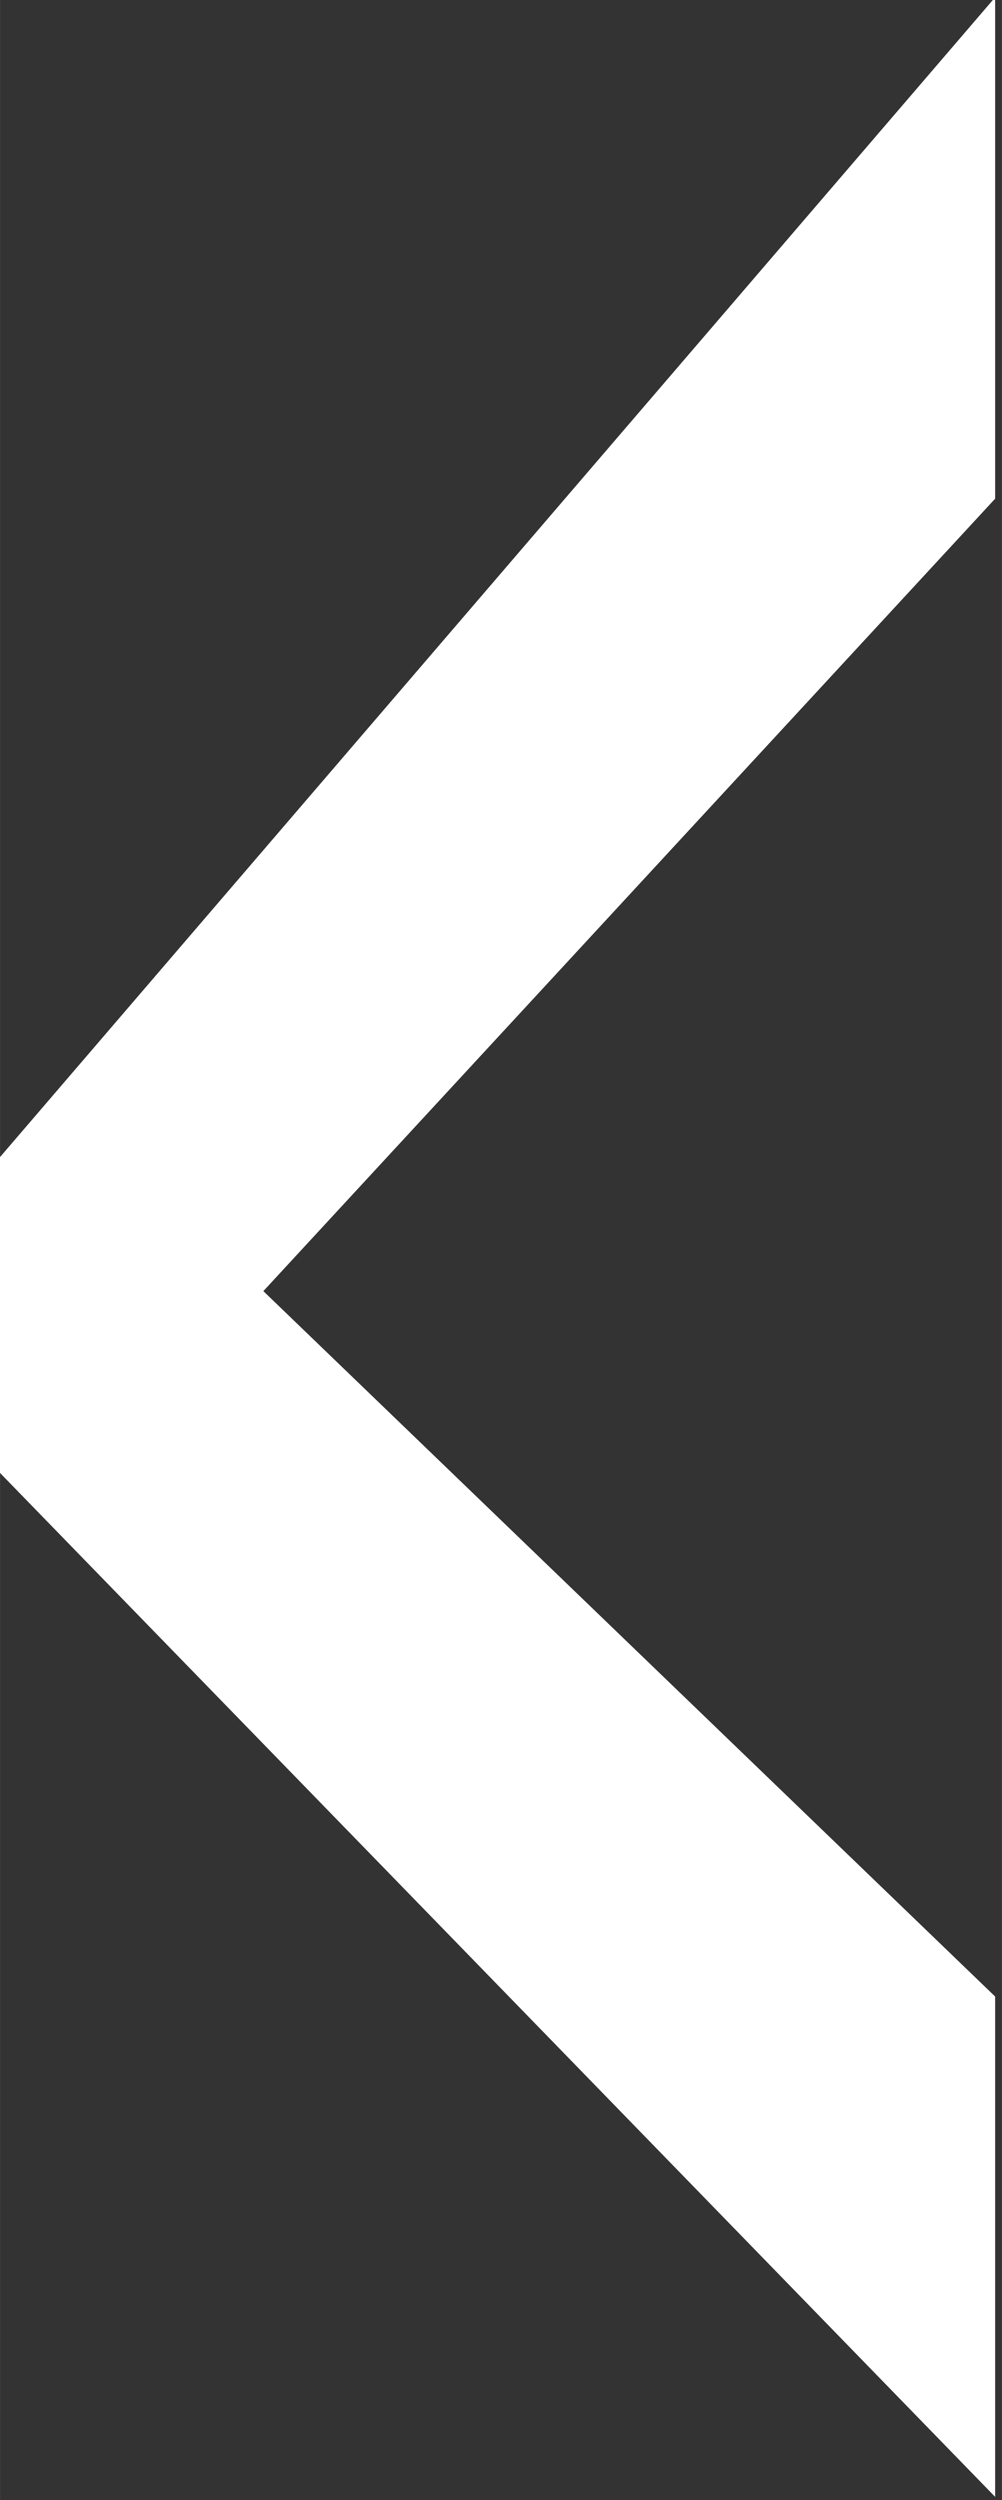
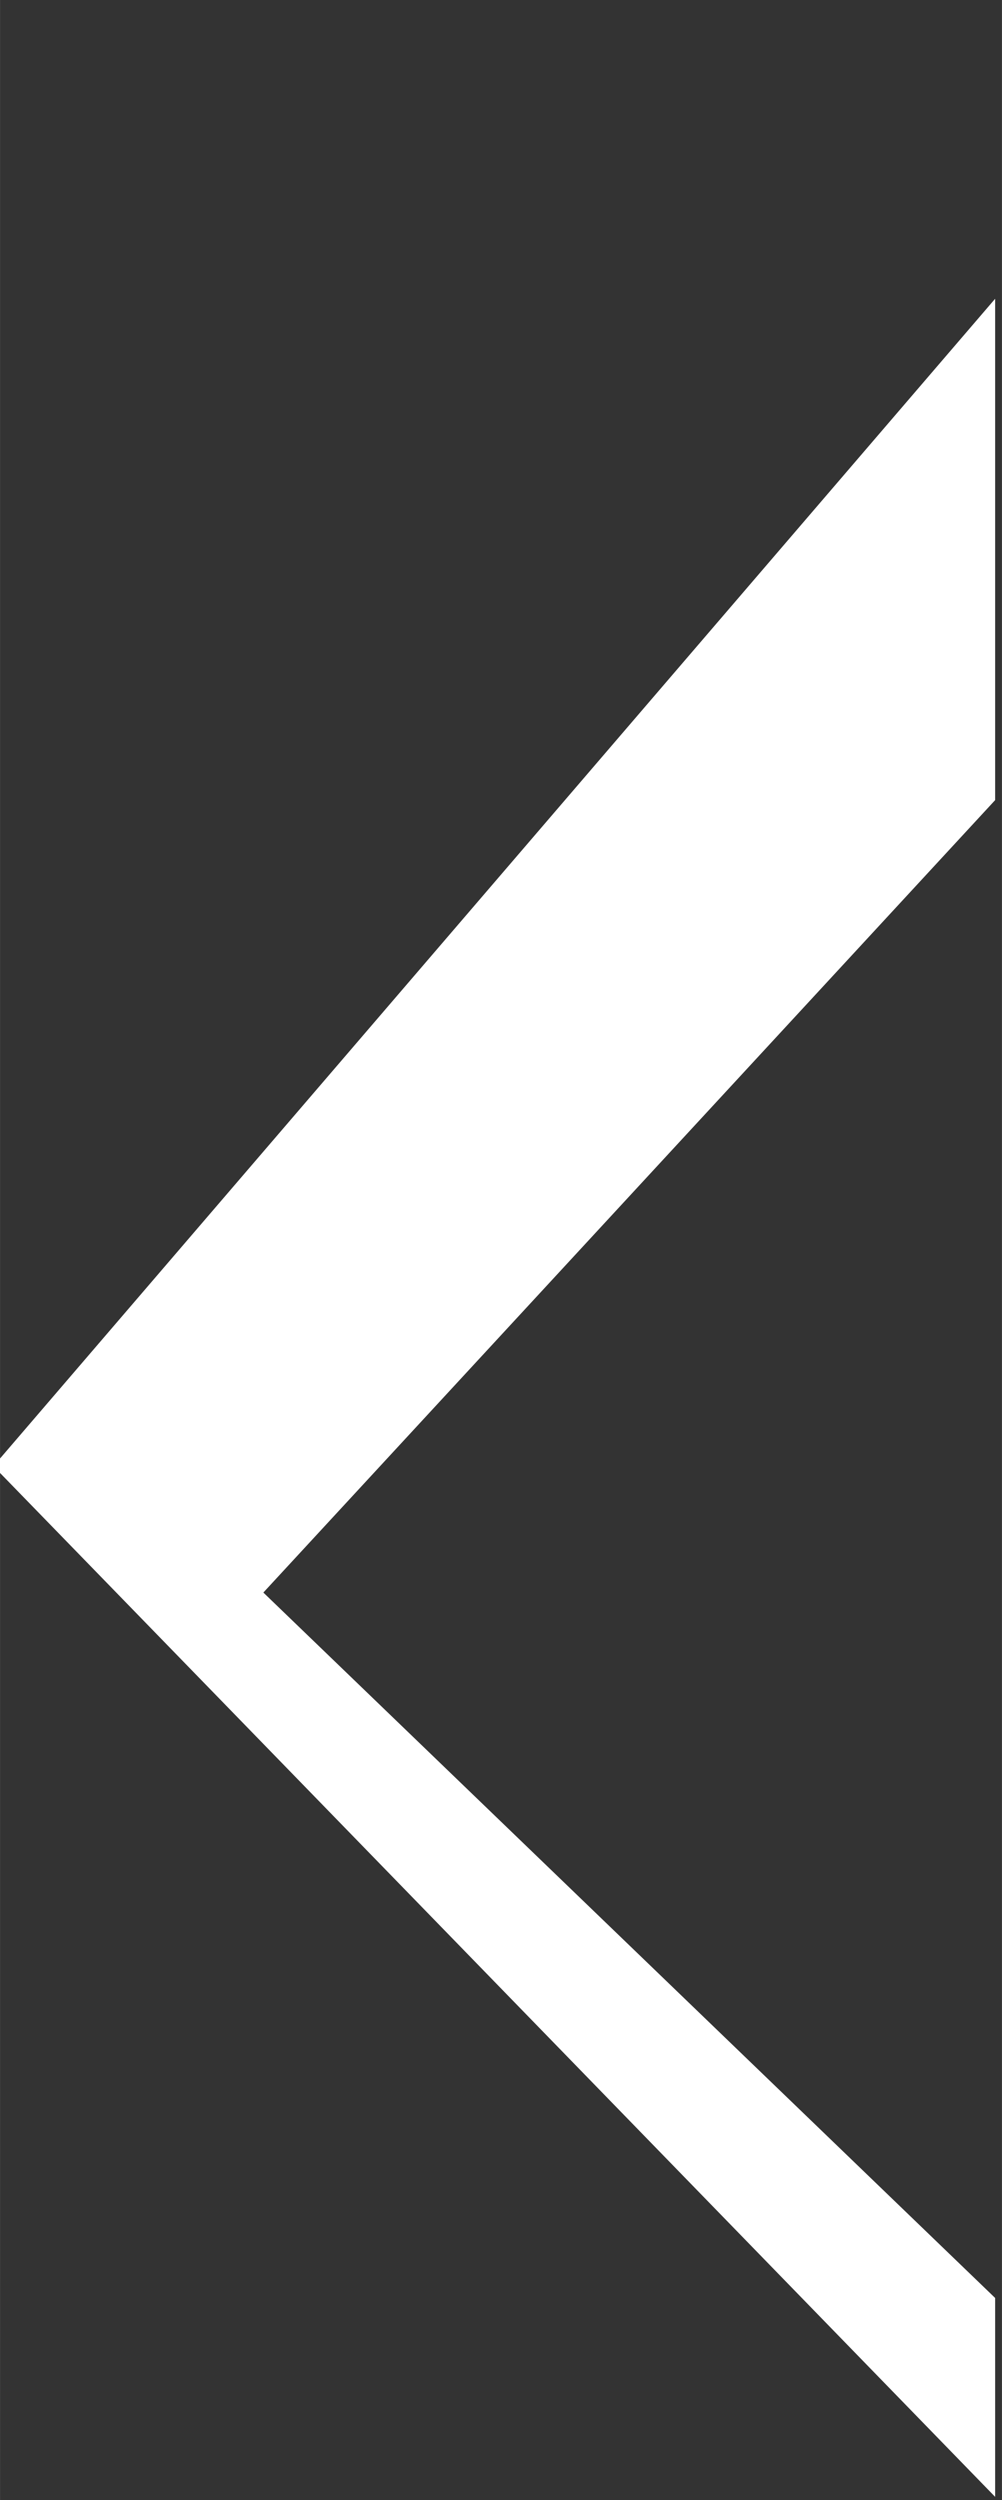
<svg xmlns="http://www.w3.org/2000/svg" xmlns:ns1="http://www.inkscape.org/namespaces/inkscape" xmlns:ns2="http://sodipodi.sourceforge.net/DTD/sodipodi-0.dtd" width="13.698" height="34.152" viewBox="0 0 3.624 9.036" version="1.1" id="svg1" ns1:version="1.4 (e7c3feb100, 2024-10-09)" ns2:docname="left-arrow.svg" xml:space="preserve" ns1:export-filename="DeMazenod_index.svg" ns1:export-xdpi="150" ns1:export-ydpi="150">
  <rect x="0" y="0" width="3.624" height="9.036" fill="#333333" stroke="none" />
  <ns2:namedview id="namedview1" pagecolor="#ffffff" bordercolor="#000000" borderopacity="0.25" ns1:showpageshadow="2" ns1:pageopacity="0.0" ns1:pagecheckerboard="0" ns1:deskcolor="#d1d1d1" ns1:document-units="mm" ns1:zoom="5.12" ns1:cx="-1.6601563" ns1:cy="33.007813" ns1:window-width="1920" ns1:window-height="1011" ns1:window-x="0" ns1:window-y="0" ns1:window-maximized="1" ns1:current-layer="layer1" showguides="false">
    <ns2:guide position="120.882,488.442" orientation="1,0" id="guide1" ns1:locked="false" />
    <ns2:guide position="438.68,524.655" orientation="1,0" id="guide2" ns1:locked="false" />
    <ns2:guide position="279.157,551.745" orientation="0,-1" id="guide31" ns1:locked="false" />
    <ns2:guide position="219.945,-133.239" orientation="0,-1" id="guide160" ns1:locked="false" />
    <ns2:guide position="256.731,-882.698" orientation="1,0" id="guide269" ns1:locked="false" />
    <ns2:guide position="360.35,-859.806" orientation="0,-1" id="guide296" ns1:locked="false" />
    <ns1:page x="0" y="0" width="3.624" height="9.036" id="page2" margin="0" bleed="0" />
  </ns2:namedview>
  <defs id="defs1" />
  <g ns1:label="Layer 1" ns1:groupmode="layer" id="layer1" transform="translate(67.868,-553.269)">
-     <path d="m 70.246,202.525 -2.249,-0.995 v -0.291 l 2.249,-1.127 v 0.484 l -1.643,0.765 1.643,0.681 z" id="text158" style="font-weight:600;font-size:4.695px;line-height:1.5;font-family:Assistant;-inkscape-font-specification:'Assistant Semi-Bold';font-variant-position:sub;letter-spacing:0px;word-spacing:0px;white-space:pre;inline-size:78.306;fill:#ffffff;stroke-width:0.063;stroke-linecap:square;stroke-opacity:0.537;paint-order:markers stroke fill" transform="matrix(1.611,0,0,3.744,-177.435,-195.96)" aria-label="&lt;" />
+     <path d="m 70.246,202.525 -2.249,-0.995 l 2.249,-1.127 v 0.484 l -1.643,0.765 1.643,0.681 z" id="text158" style="font-weight:600;font-size:4.695px;line-height:1.5;font-family:Assistant;-inkscape-font-specification:'Assistant Semi-Bold';font-variant-position:sub;letter-spacing:0px;word-spacing:0px;white-space:pre;inline-size:78.306;fill:#ffffff;stroke-width:0.063;stroke-linecap:square;stroke-opacity:0.537;paint-order:markers stroke fill" transform="matrix(1.611,0,0,3.744,-177.435,-195.96)" aria-label="&lt;" />
  </g>
</svg>